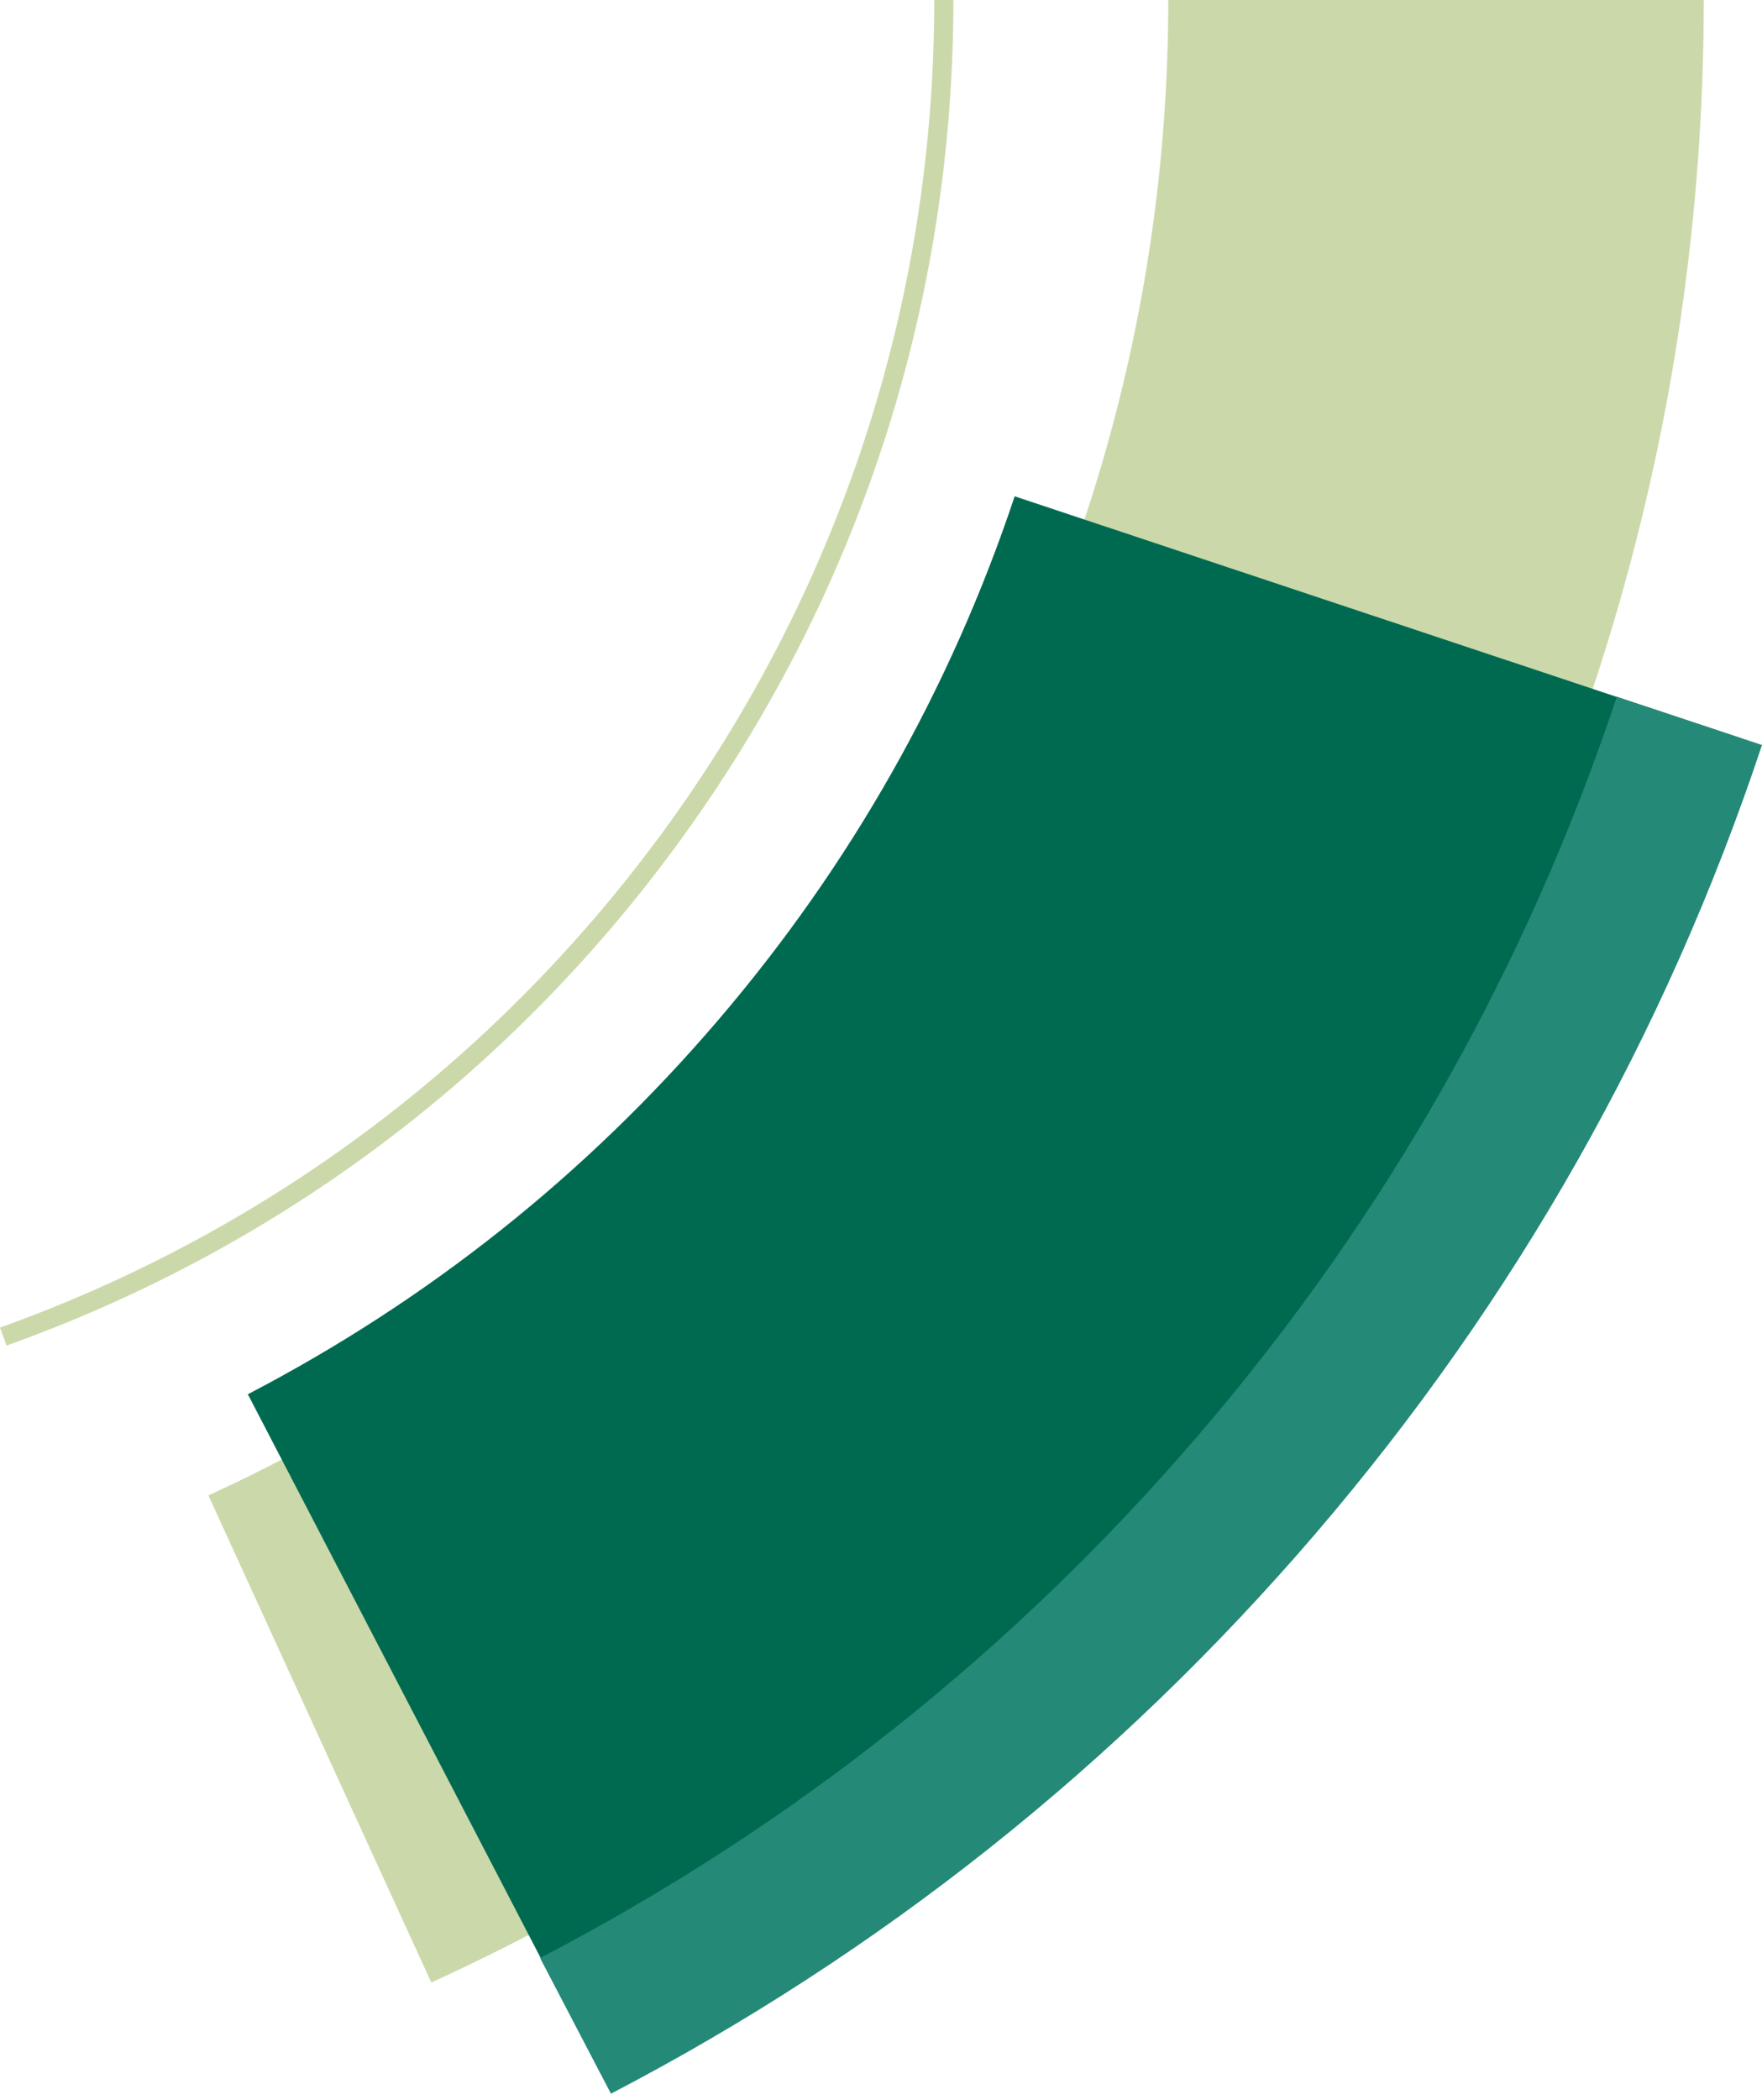
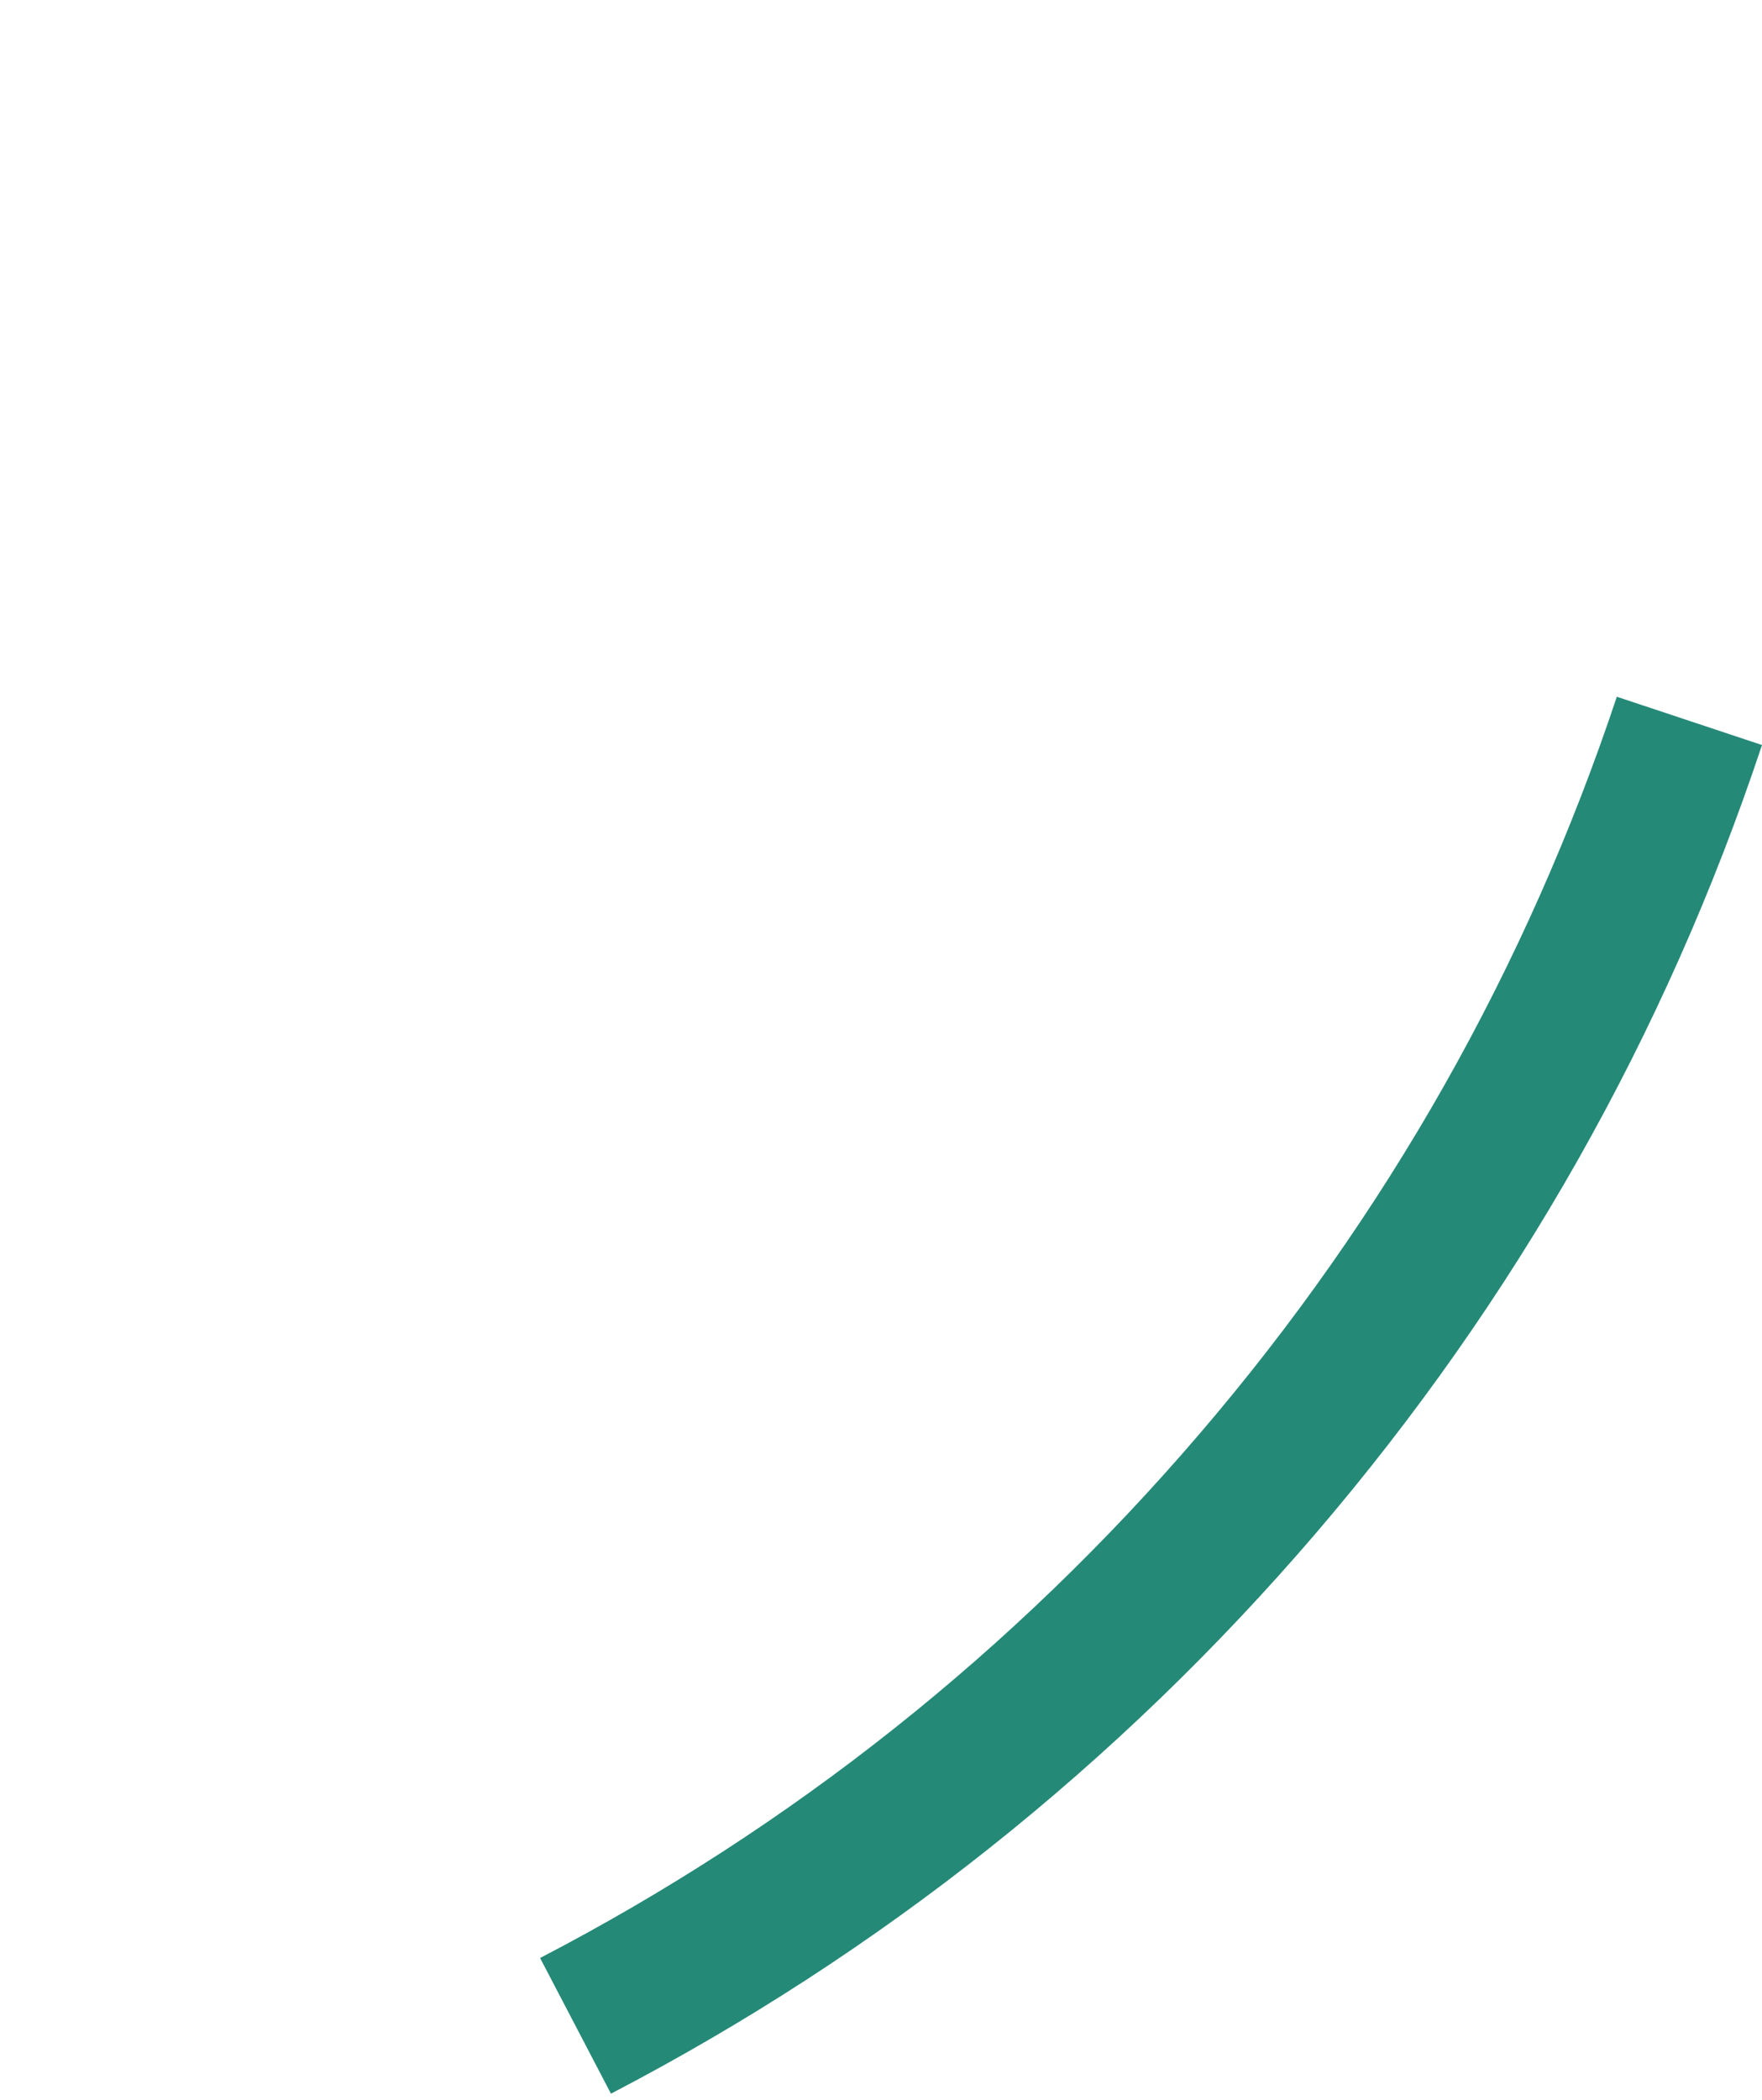
<svg xmlns="http://www.w3.org/2000/svg" version="1.1" id="Layer_1" x="0px" y="0px" viewBox="0 0 460 548" style="enable-background:new 0 0 460 548;" xml:space="preserve">
  <style type="text/css">
	.st0{fill:#CBD9AA;}
	.st1{fill:#006A51;}
	.st2{fill:#258977;}
</style>
  <g>
-     <path class="st0" d="M112.6,517.3L54.4,390.2c73.7-33.8,136.2-87.6,180.8-155.6C280.8,164.9,305,83.8,305,0h139.8   c0,111-32,218.7-92.6,311.2C293.1,401.3,210.3,472.6,112.6,517.3z" />
-   </g>
+     </g>
  <g>
-     <path class="st0" d="M1.7,351.1L0,346.4c70.7-25.3,131.3-71.1,175.3-132.4c44.9-62.7,68.6-136.7,68.6-214h5   c0,78.4-24.1,153.4-69.6,216.9C134.8,279.1,73.4,325.5,1.7,351.1z" />
-   </g>
+     </g>
  <g>
-     <path class="st1" d="M156.8,541L64.7,363.8c46.9-24.4,88.1-57.1,122.6-97.4c34.7-40.5,60.8-86.6,77.6-136.9l189.5,63.1   c-24.9,75-63.8,143.5-115.4,203.8C287.7,456.1,226.4,504.8,156.8,541z" />
-   </g>
+     </g>
  <g>
    <path class="st2" d="M159.5,546.3L141,510.9c65.8-34.2,123.7-80.2,172.1-136.7c48.8-56.9,85.4-121.6,109-192.4l37.9,12.6   c-25.2,75.7-64.4,144.9-116.5,205.7C291.7,460.5,229.8,509.7,159.5,546.3z" />
  </g>
</svg>